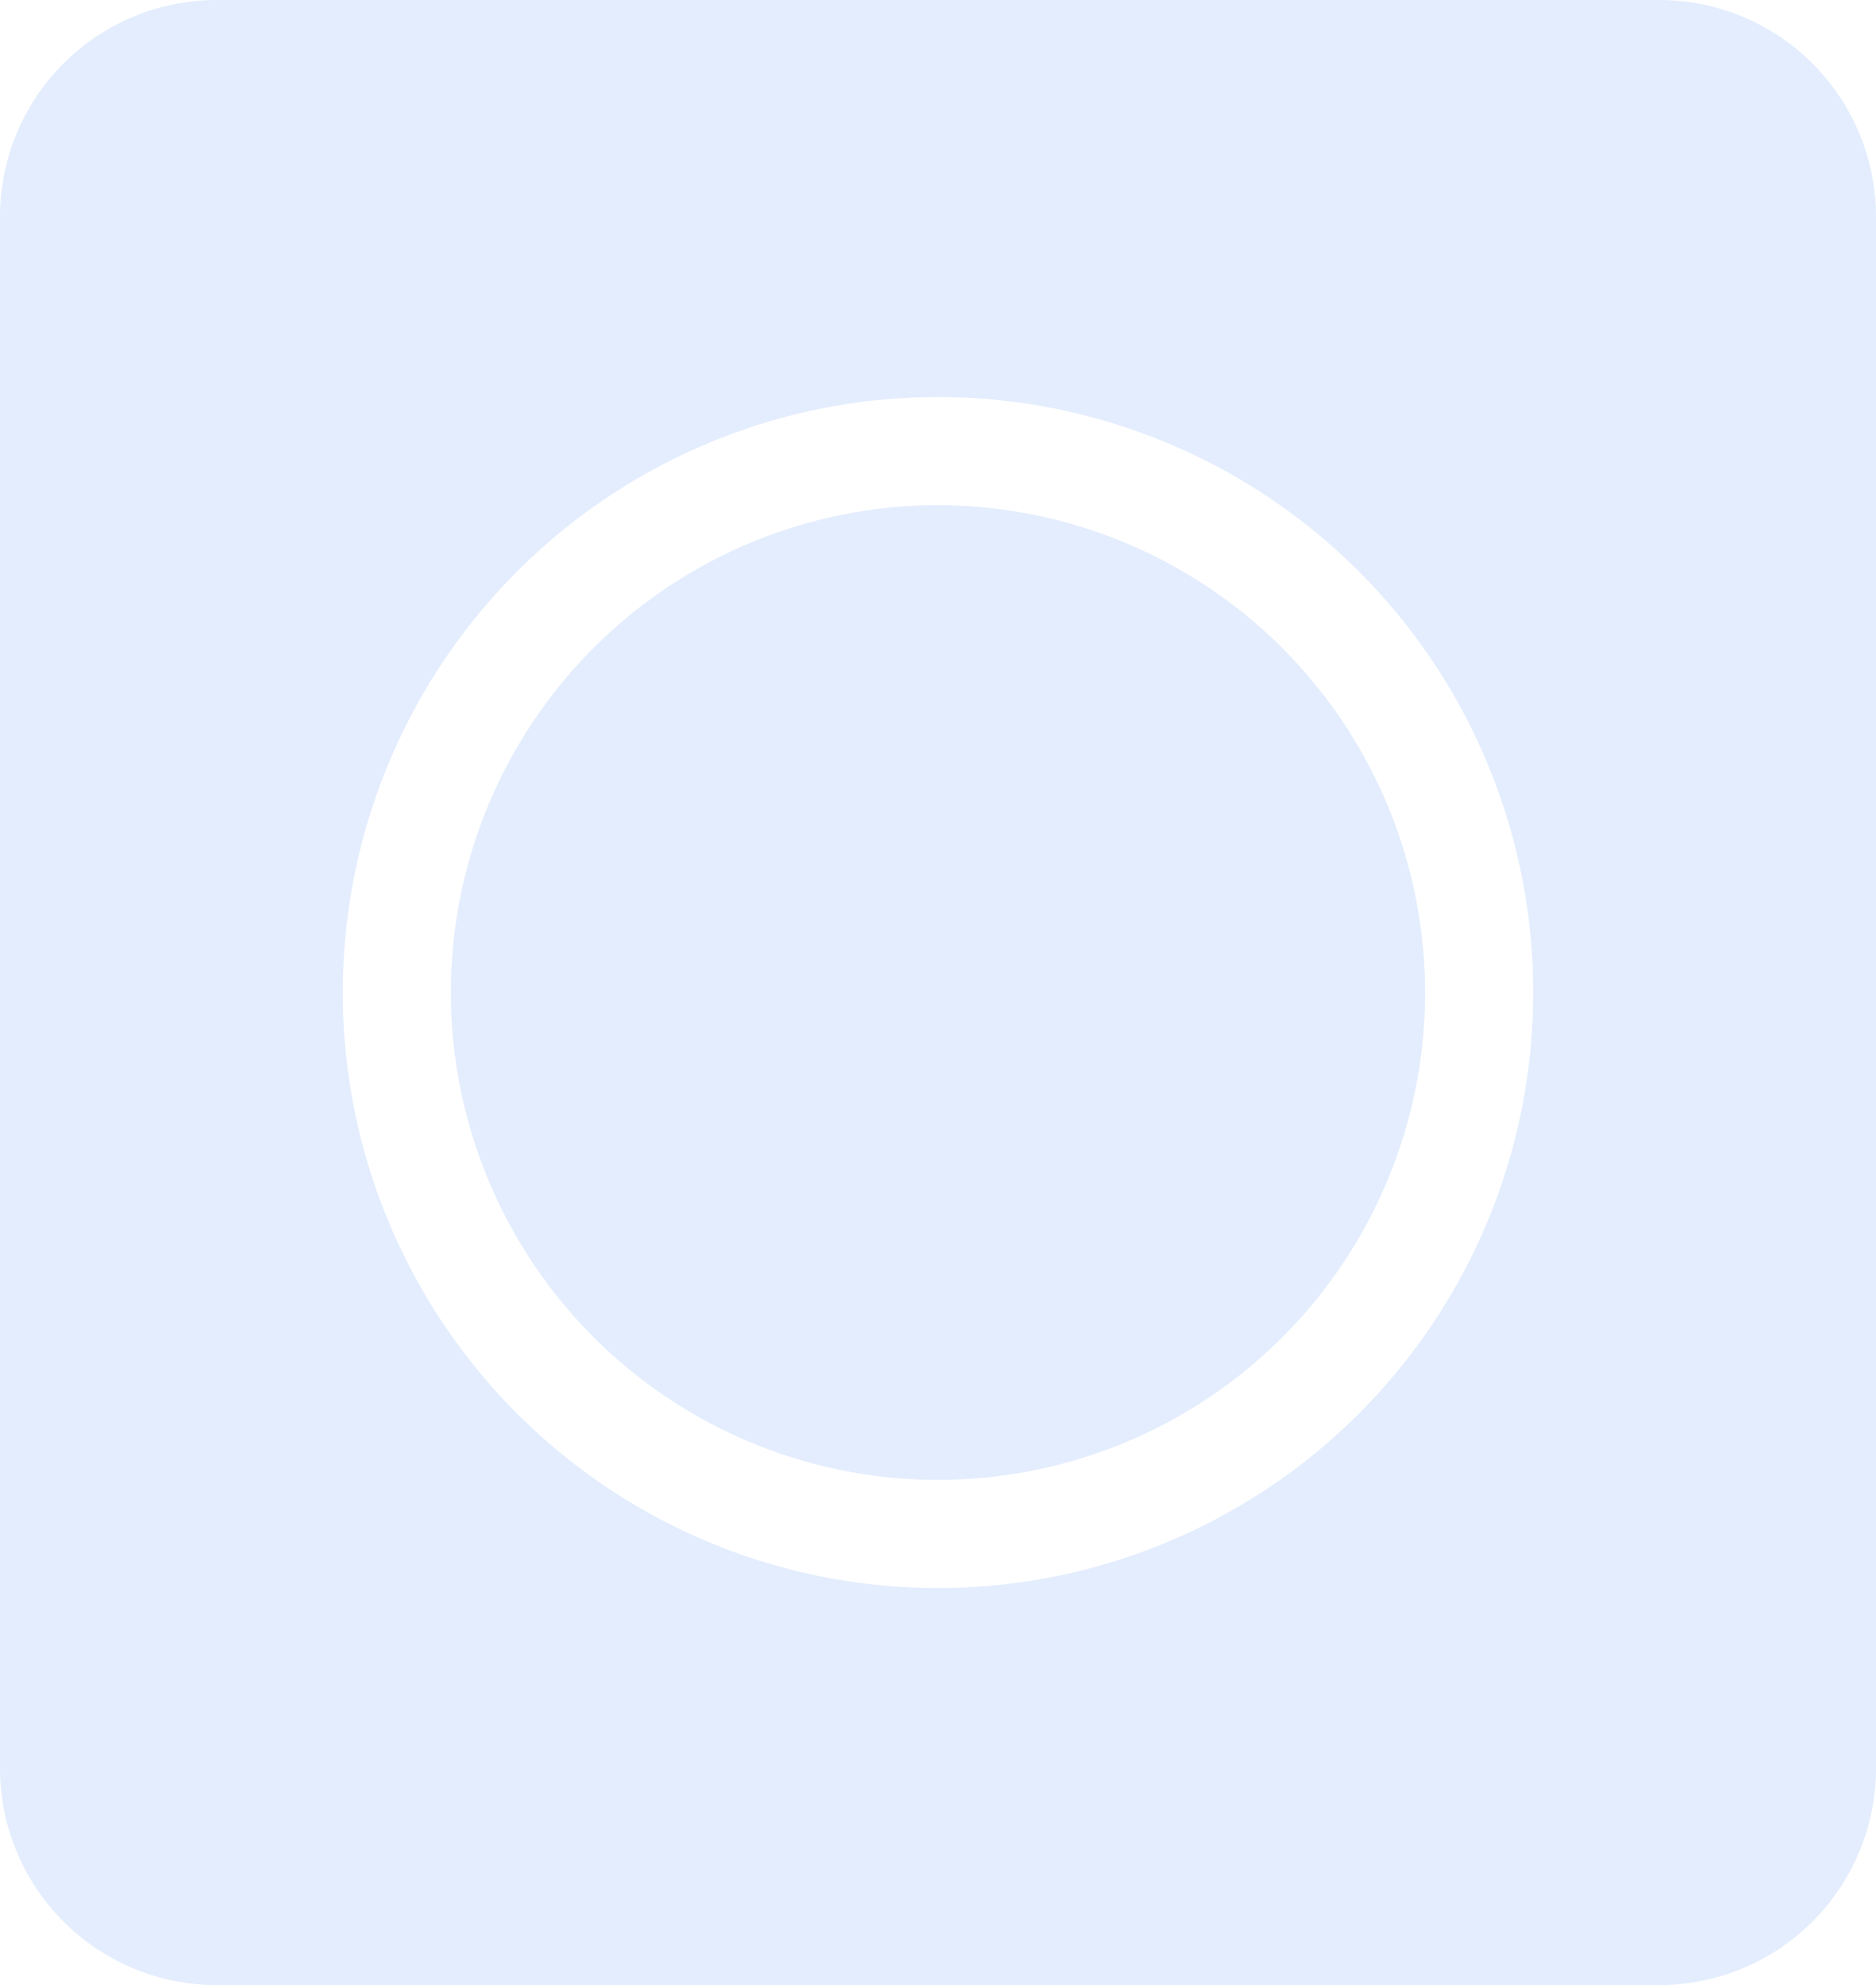
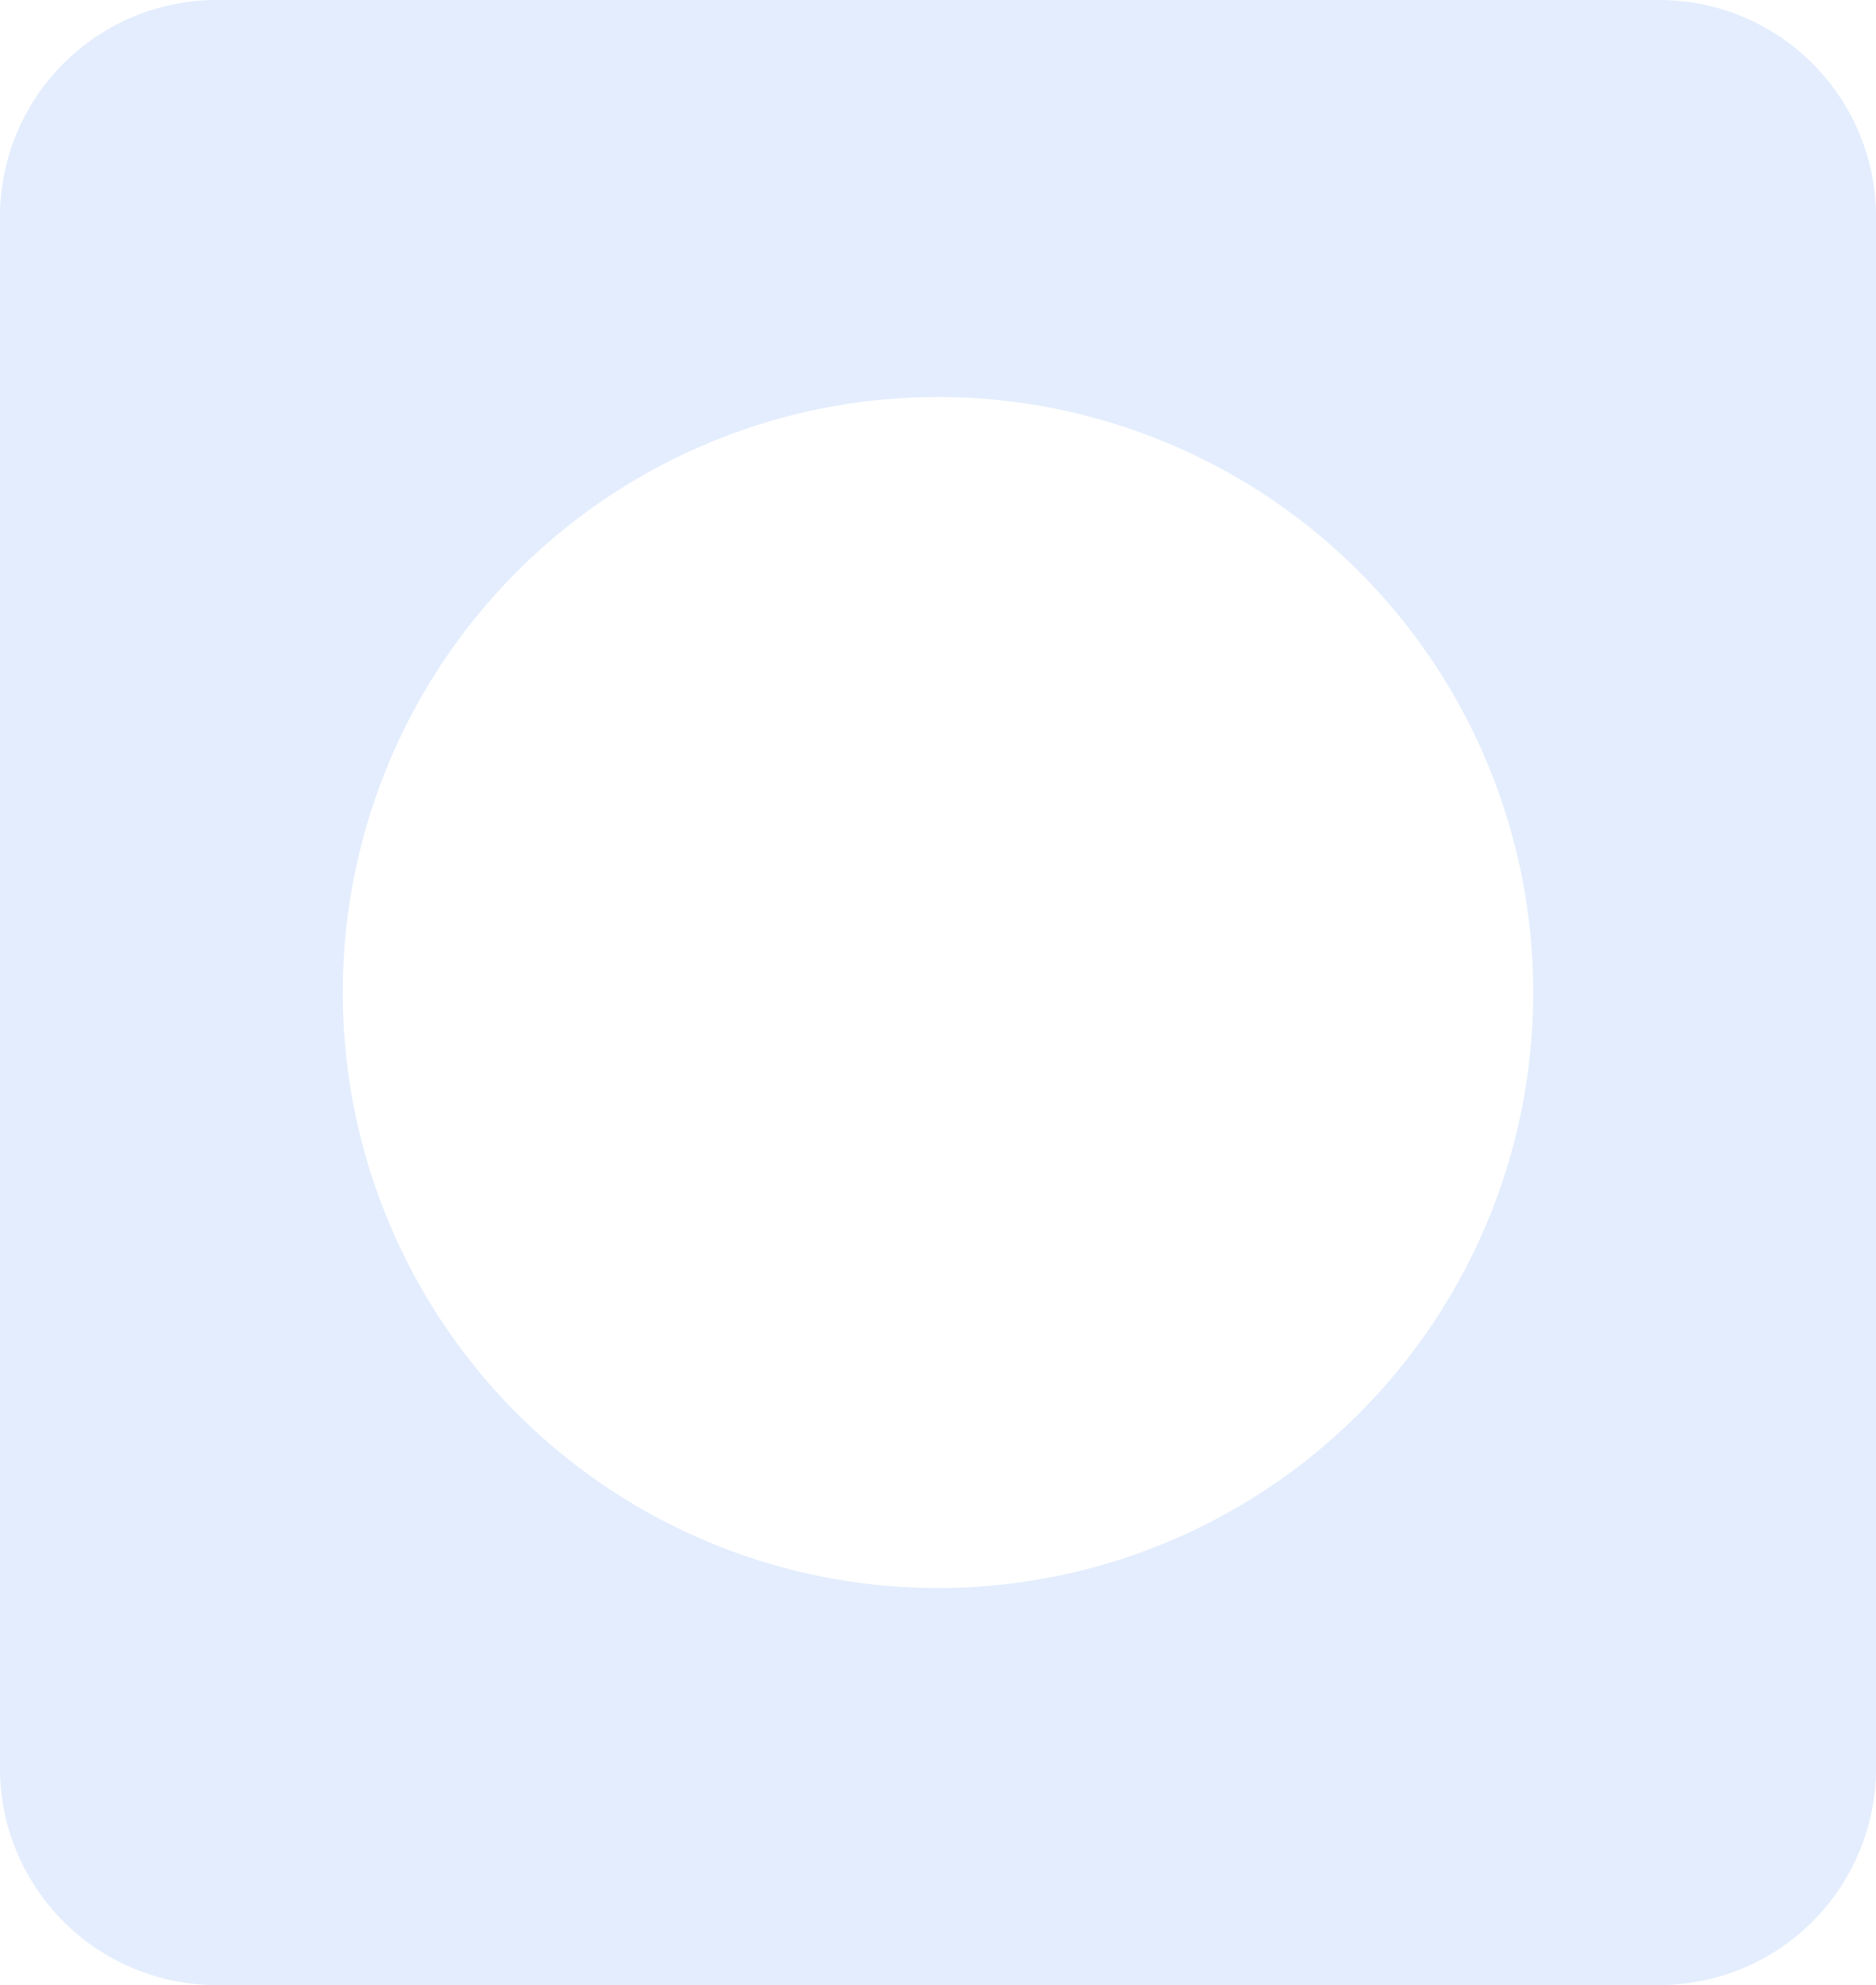
<svg xmlns="http://www.w3.org/2000/svg" viewBox="0 0 37.82 40">
  <defs>
    <style>.cls-1{opacity:0.15;}.cls-2{fill:#4285f4;}</style>
  </defs>
  <title>order</title>
  <g id="图层_2" data-name="图层 2">
    <g id="图层_1-2" data-name="图层 1">
      <g class="cls-1">
        <path class="cls-2" d="M33.45,0H4.36A4.37,4.37,0,0,0,0,4.36V35.64A4.37,4.37,0,0,0,4.36,40H33.45a4.37,4.37,0,0,0,4.37-4.36V4.36A4.37,4.37,0,0,0,33.45,0ZM18.91,32a12,12,0,1,1,12-12A12,12,0,0,1,18.91,32Z" />
      </g>
      <g class="cls-1">
-         <path class="cls-2" d="M28.73,20a9.82,9.82,0,1,1-9.82-9.82A9.83,9.83,0,0,1,28.73,20Z" />
-       </g>
+         </g>
    </g>
  </g>
</svg>